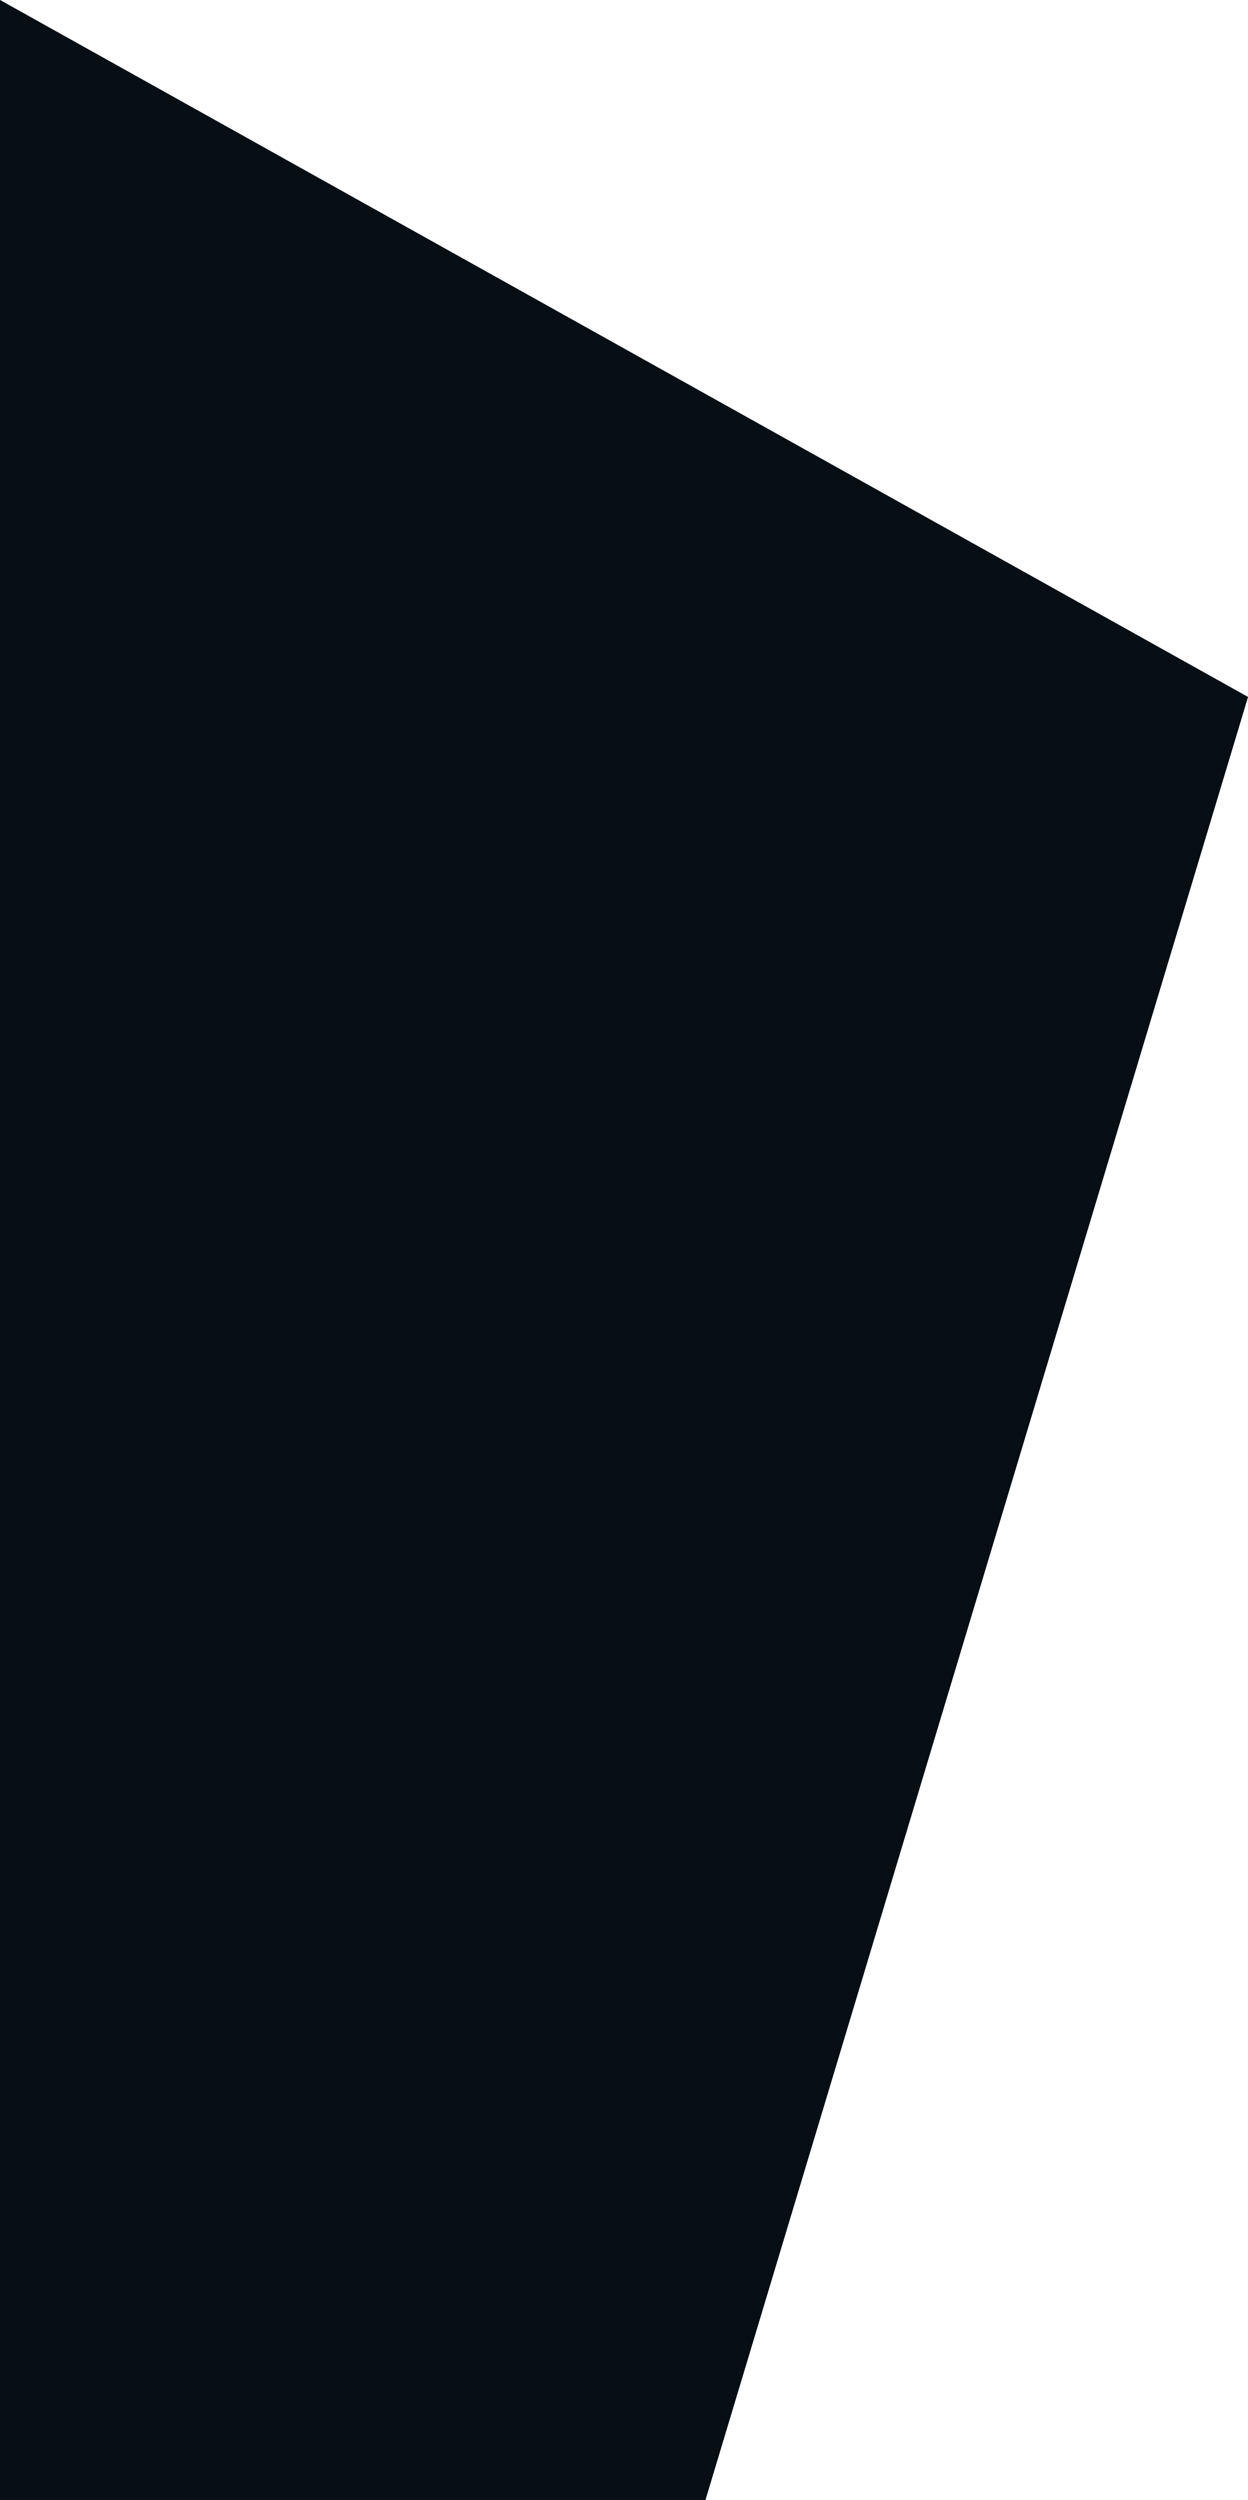
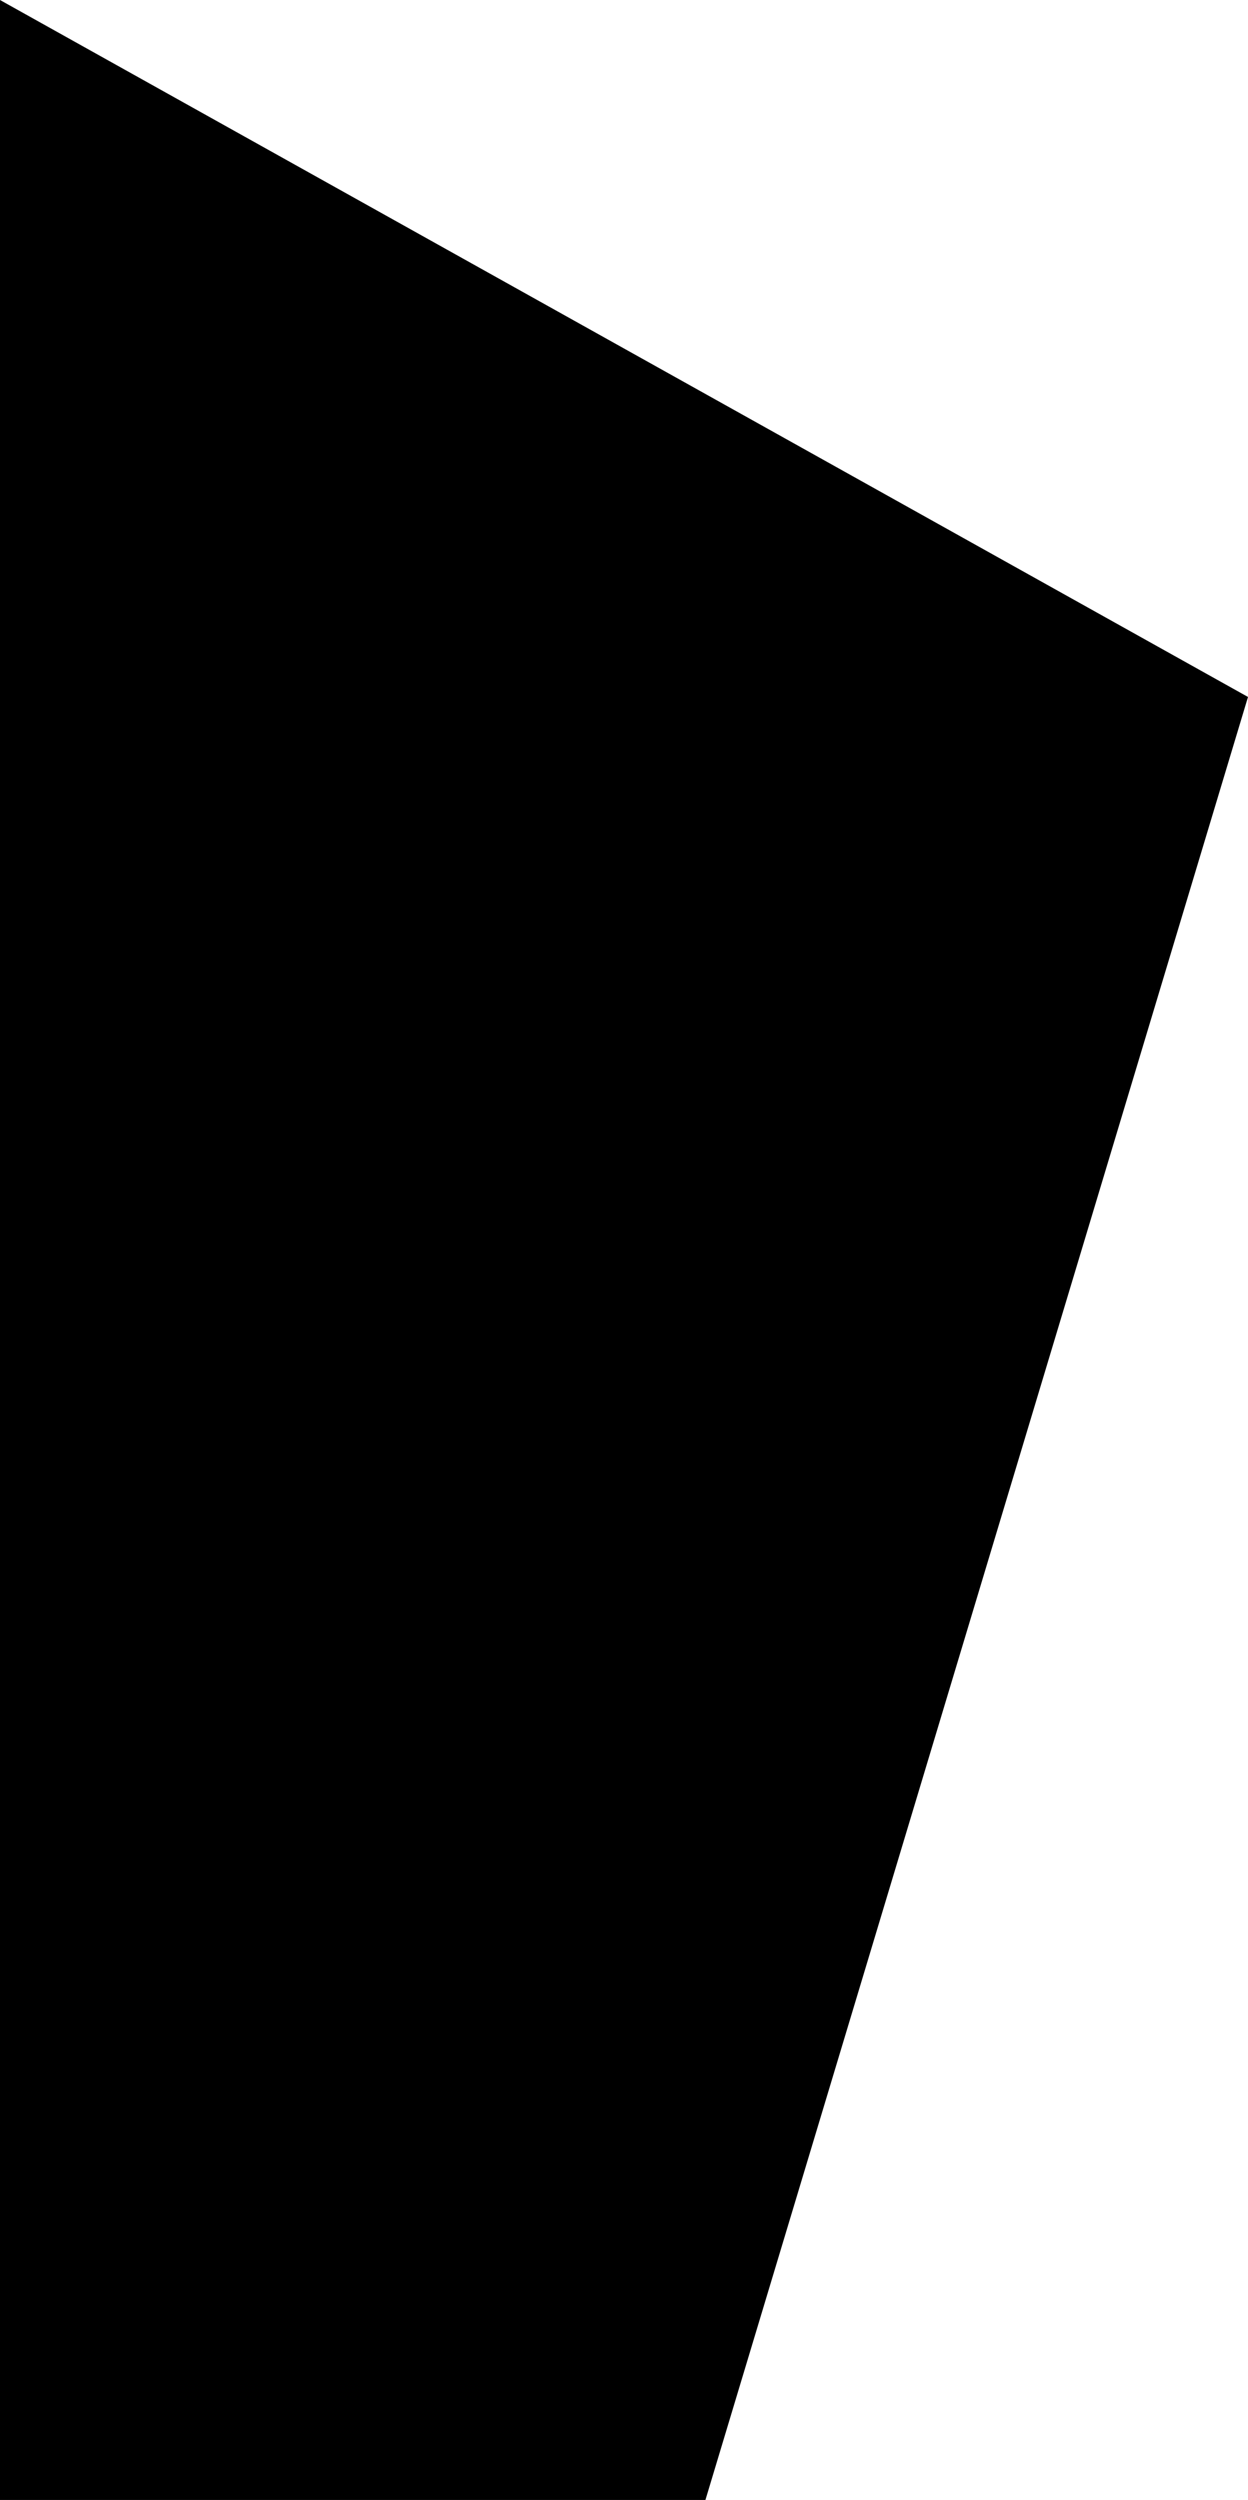
<svg xmlns="http://www.w3.org/2000/svg" width="839" height="1680" viewBox="0 0 839 1680" fill="none">
  <path d="M0 0V3255.34L839 468.364L0 0Z" fill="black" />
-   <path d="M0 0V3255.34L839 468.364L0 0Z" fill="#101C26" fill-opacity="0.55" />
</svg>